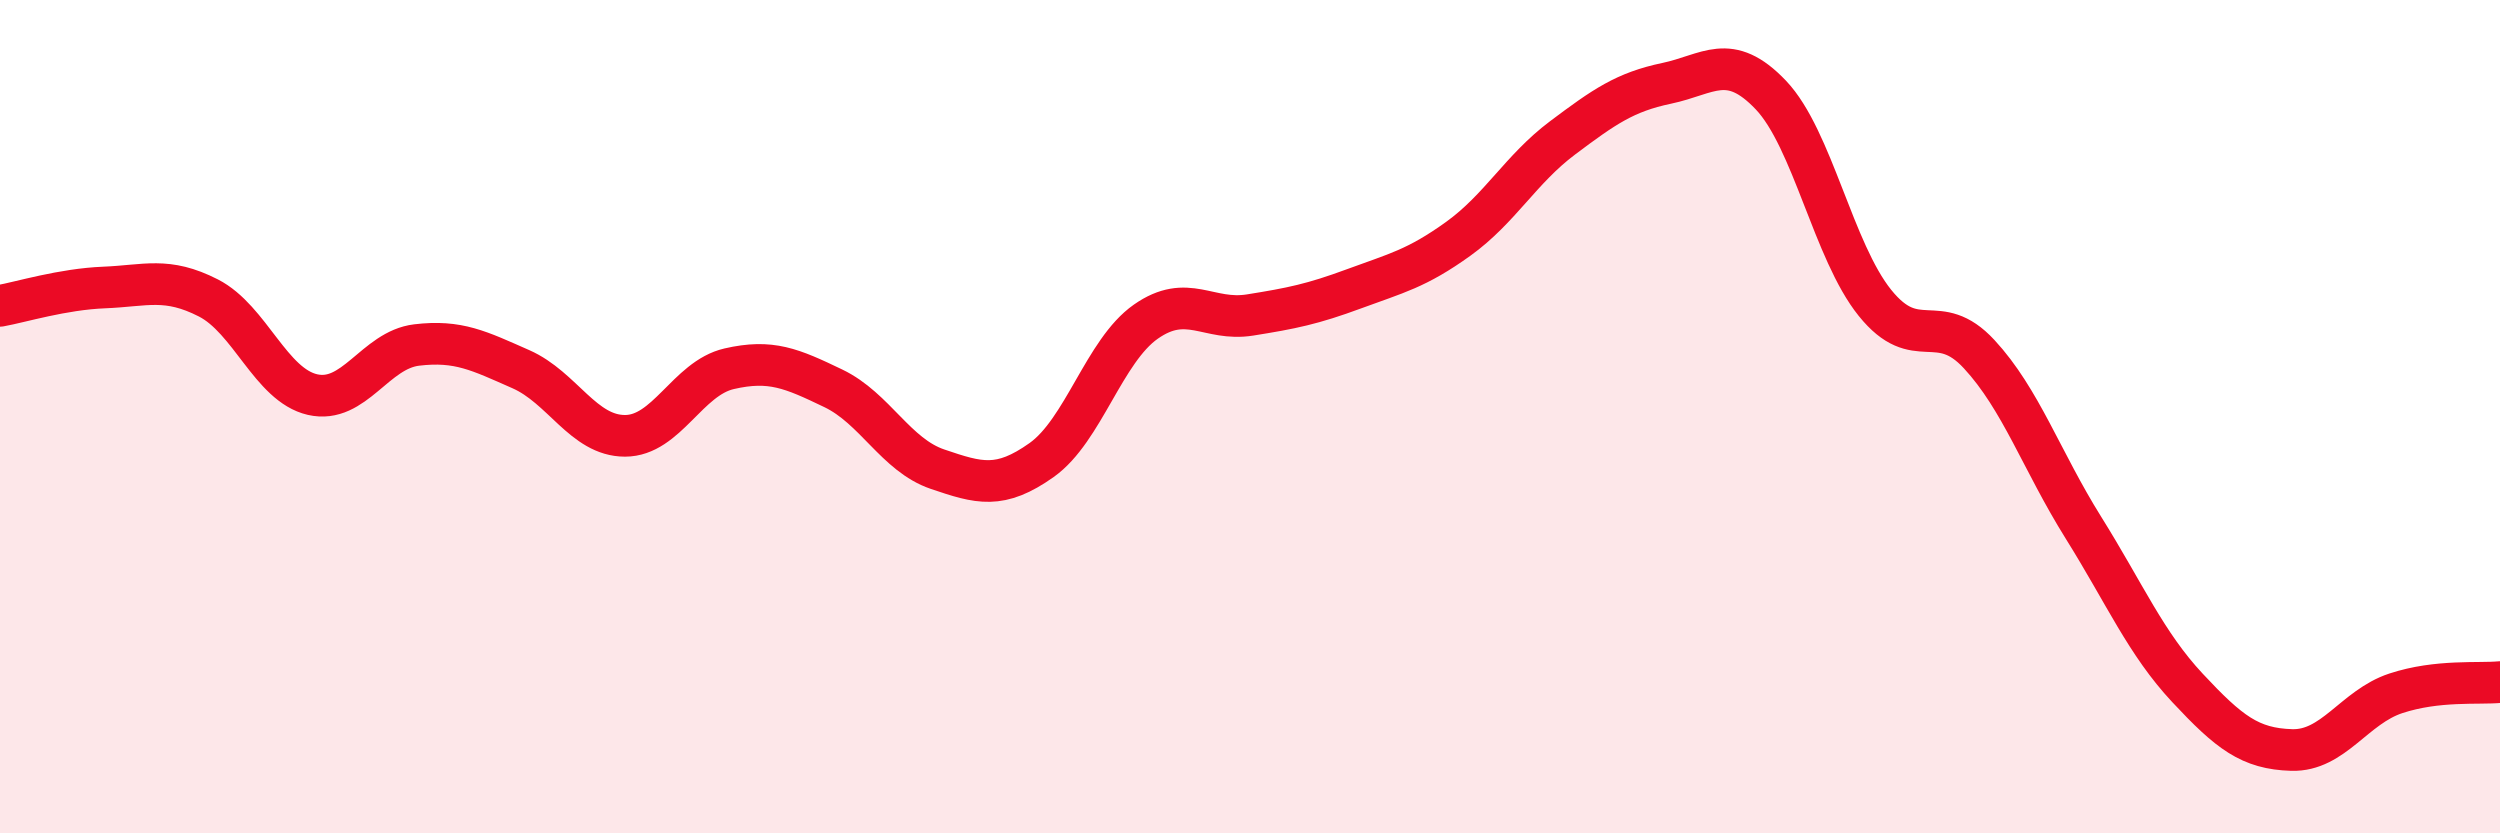
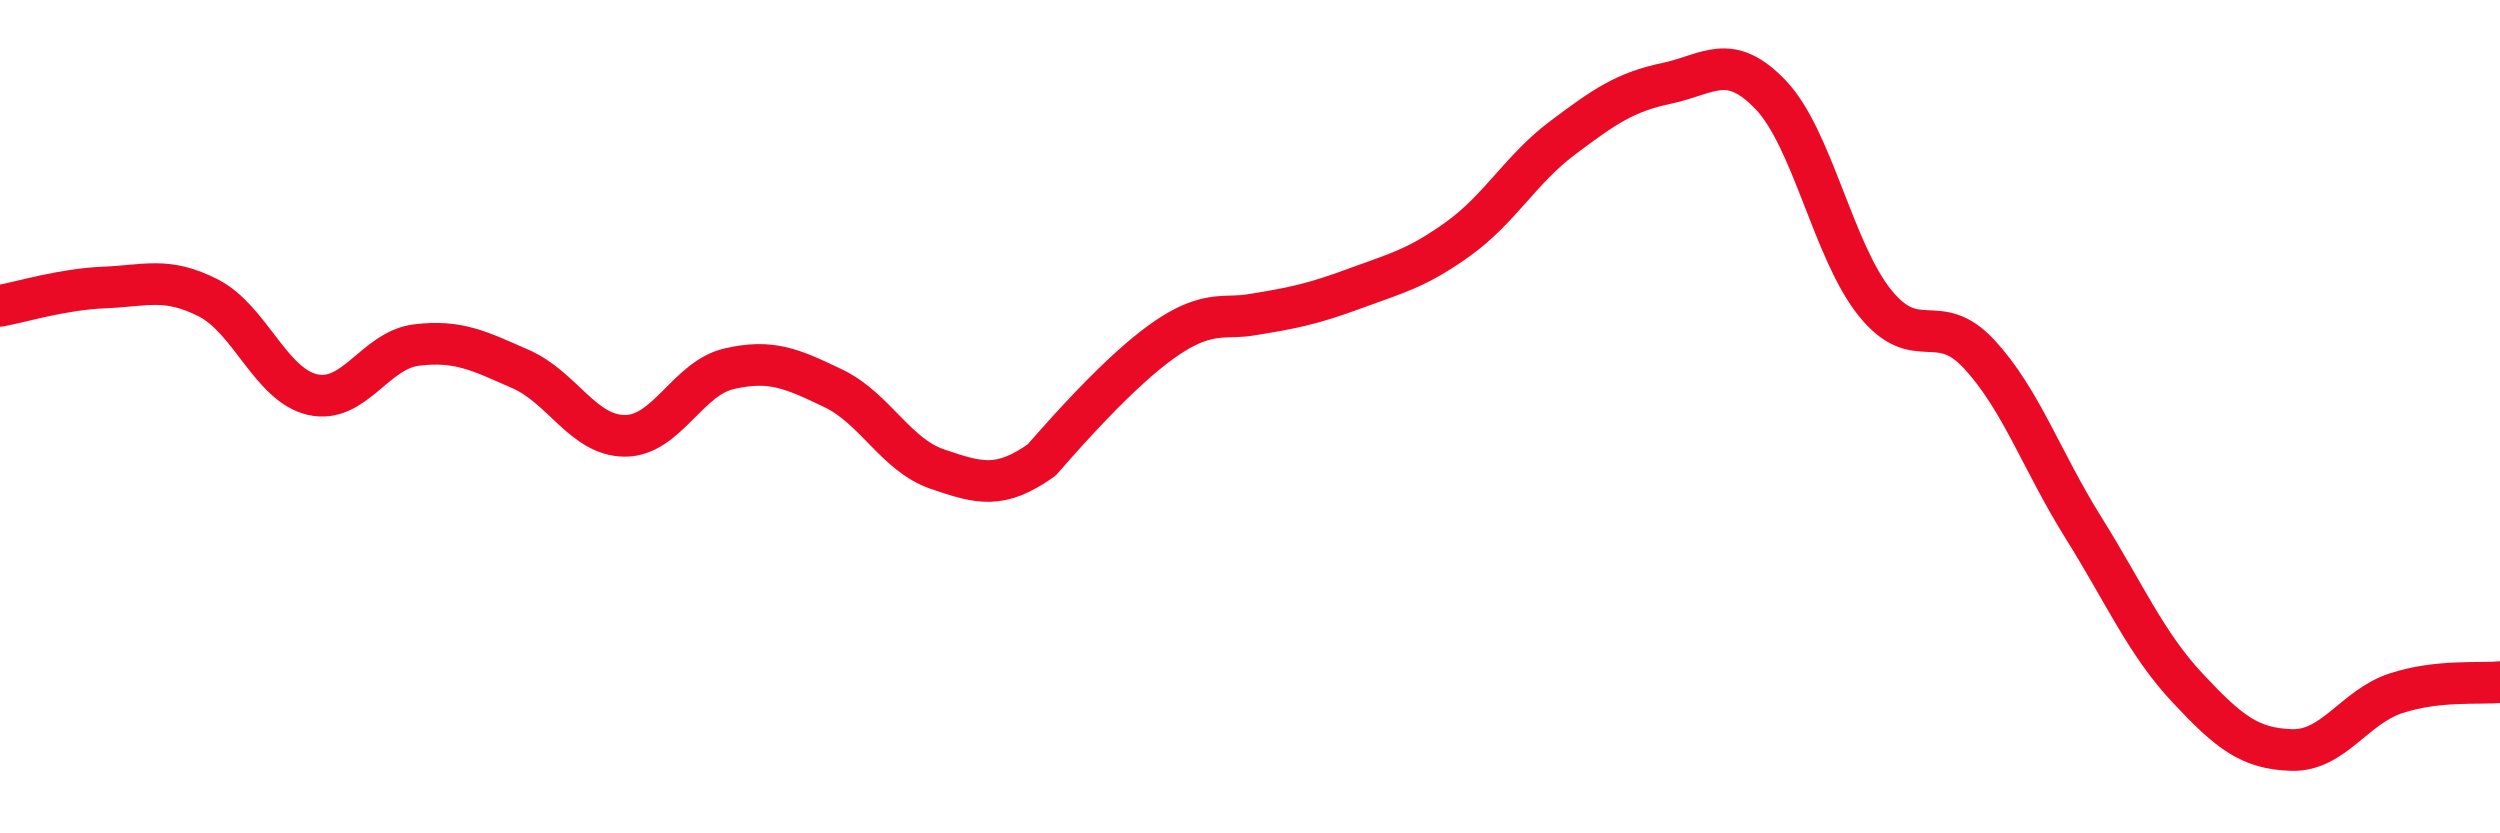
<svg xmlns="http://www.w3.org/2000/svg" width="60" height="20" viewBox="0 0 60 20">
-   <path d="M 0,7.34 C 0.5,7.25 1.5,6.94 2.5,6.9 C 3.5,6.86 4,6.64 5,7.15 C 6,7.66 6.5,9.24 7.5,9.47 C 8.5,9.7 9,8.4 10,8.28 C 11,8.16 11.5,8.42 12.5,8.86 C 13.5,9.3 14,10.46 15,10.46 C 16,10.46 16.5,9.08 17.5,8.85 C 18.5,8.62 19,8.84 20,9.32 C 21,9.8 21.5,10.92 22.5,11.26 C 23.5,11.6 24,11.75 25,11.04 C 26,10.33 26.5,8.42 27.5,7.72 C 28.5,7.02 29,7.72 30,7.56 C 31,7.4 31.5,7.3 32.5,6.93 C 33.5,6.56 34,6.45 35,5.73 C 36,5.01 36.5,4.06 37.5,3.31 C 38.5,2.56 39,2.21 40,2 C 41,1.79 41.5,1.23 42.5,2.28 C 43.5,3.33 44,6.03 45,7.27 C 46,8.51 46.5,7.42 47.5,8.5 C 48.5,9.58 49,11.06 50,12.66 C 51,14.26 51.5,15.44 52.5,16.51 C 53.5,17.58 54,17.97 55,18 C 56,18.03 56.5,16.97 57.5,16.64 C 58.5,16.31 59.5,16.42 60,16.37L60 20L0 20Z" fill="#EB0A25" opacity="0.1" stroke-linecap="round" stroke-linejoin="round" />
-   <path d="M 0,7.34 C 0.5,7.25 1.5,6.94 2.5,6.9 C 3.5,6.86 4,6.64 5,7.15 C 6,7.66 6.5,9.24 7.5,9.47 C 8.5,9.7 9,8.4 10,8.28 C 11,8.16 11.5,8.42 12.5,8.86 C 13.5,9.3 14,10.46 15,10.46 C 16,10.46 16.5,9.08 17.5,8.85 C 18.5,8.62 19,8.84 20,9.32 C 21,9.8 21.5,10.92 22.5,11.26 C 23.5,11.6 24,11.75 25,11.04 C 26,10.33 26.5,8.42 27.5,7.72 C 28.5,7.02 29,7.72 30,7.56 C 31,7.4 31.5,7.3 32.5,6.93 C 33.5,6.56 34,6.45 35,5.73 C 36,5.01 36.5,4.06 37.5,3.31 C 38.5,2.56 39,2.21 40,2 C 41,1.79 41.5,1.23 42.5,2.28 C 43.5,3.33 44,6.03 45,7.27 C 46,8.51 46.5,7.42 47.5,8.5 C 48.5,9.58 49,11.06 50,12.66 C 51,14.26 51.5,15.44 52.5,16.51 C 53.5,17.58 54,17.97 55,18 C 56,18.03 56.5,16.97 57.5,16.64 C 58.5,16.31 59.5,16.42 60,16.37" stroke="#EB0A25" stroke-width="1" fill="none" stroke-linecap="round" stroke-linejoin="round" />
+   <path d="M 0,7.34 C 0.5,7.25 1.5,6.94 2.5,6.9 C 3.5,6.86 4,6.64 5,7.15 C 6,7.66 6.5,9.24 7.5,9.47 C 8.5,9.7 9,8.4 10,8.28 C 11,8.16 11.5,8.42 12.5,8.86 C 13.5,9.3 14,10.46 15,10.46 C 16,10.46 16.5,9.08 17.5,8.85 C 18.5,8.62 19,8.84 20,9.32 C 21,9.8 21.5,10.92 22.5,11.26 C 23.5,11.6 24,11.75 25,11.04 C 28.5,7.02 29,7.72 30,7.56 C 31,7.4 31.5,7.3 32.5,6.93 C 33.5,6.56 34,6.45 35,5.73 C 36,5.01 36.5,4.06 37.5,3.31 C 38.5,2.56 39,2.21 40,2 C 41,1.79 41.5,1.23 42.5,2.28 C 43.5,3.33 44,6.03 45,7.27 C 46,8.51 46.5,7.42 47.5,8.5 C 48.5,9.58 49,11.06 50,12.66 C 51,14.26 51.5,15.44 52.5,16.51 C 53.5,17.58 54,17.97 55,18 C 56,18.03 56.5,16.97 57.5,16.64 C 58.5,16.31 59.5,16.42 60,16.37" stroke="#EB0A25" stroke-width="1" fill="none" stroke-linecap="round" stroke-linejoin="round" />
</svg>